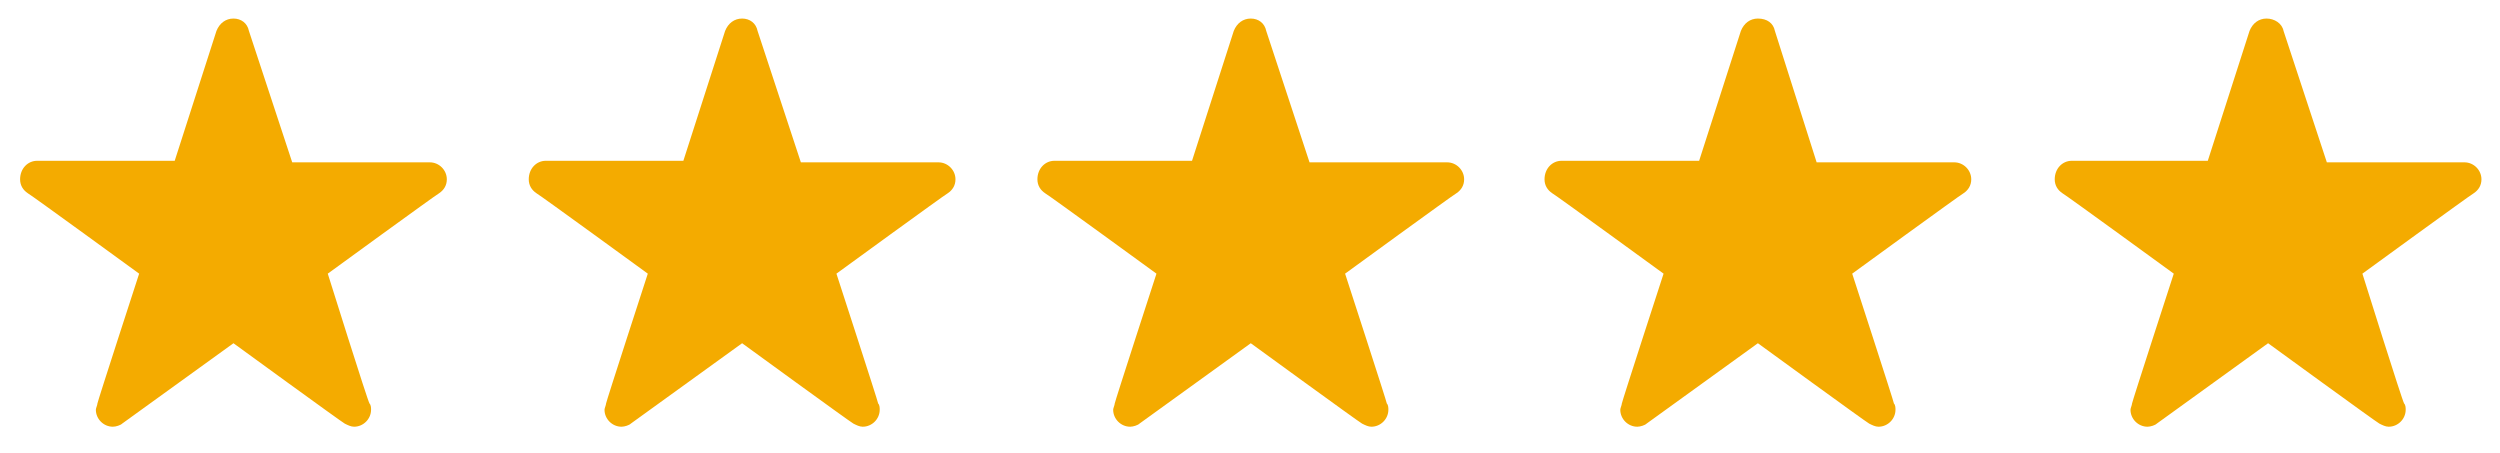
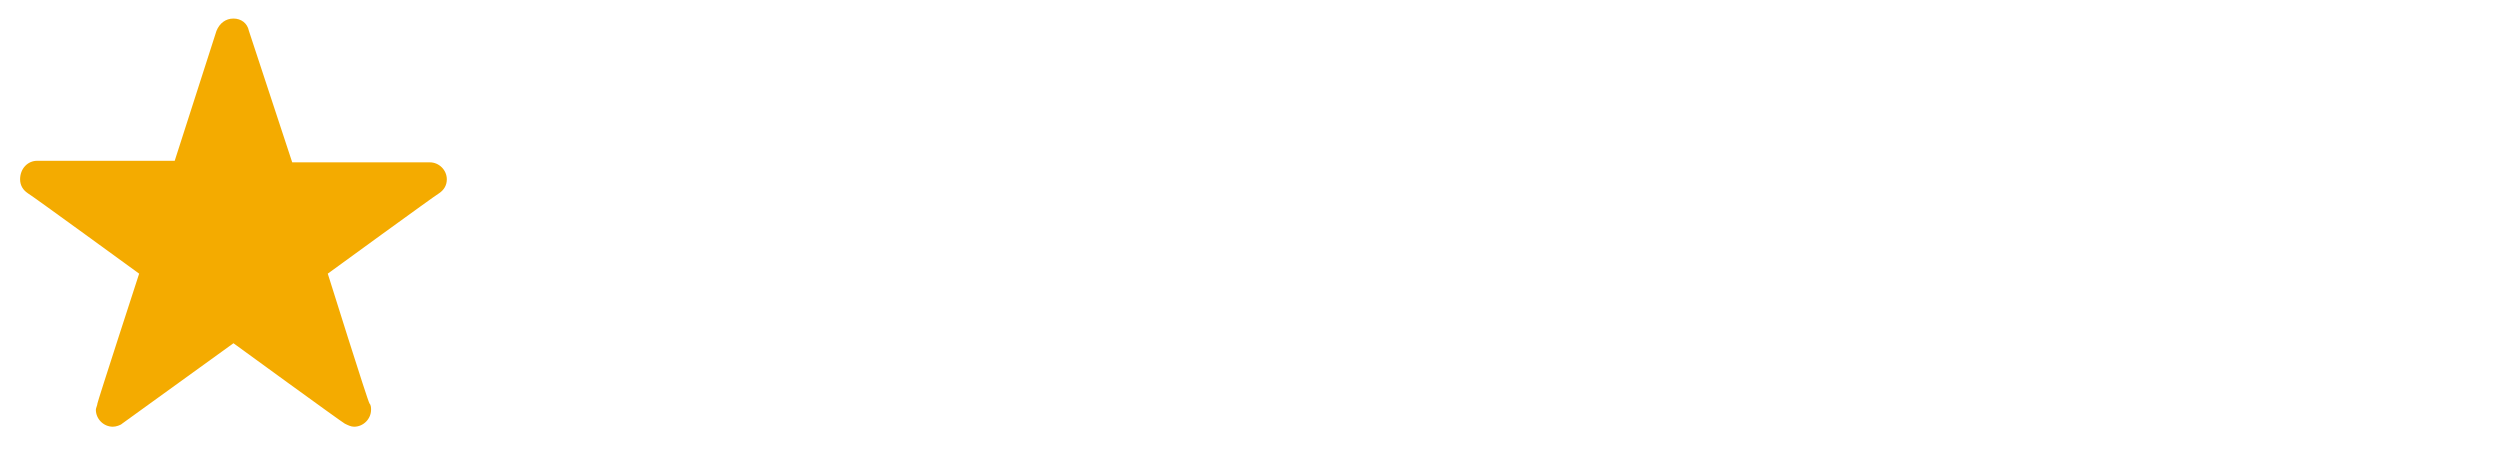
<svg xmlns="http://www.w3.org/2000/svg" version="1.1" id="Capa_1" x="0px" y="0px" viewBox="0 0 161.7 29.3" style="enable-background:new 0 0 161.7 29.3;" xml:space="preserve">
  <style type="text/css">
	.st0{fill-rule:evenodd;clip-rule:evenodd;fill:#F4AB00;}
</style>
  <g>
    <path class="st0" d="M15.1,1.2c-0.5,0-0.9,0.3-1.1,0.8l-2.7,8.4H2.4c-0.6,0-1.1,0.5-1.1,1.2c0,0.4,0.2,0.7,0.5,0.9   C2,12.6,9,17.7,9,17.7s-2.7,8.3-2.7,8.4c0,0.1-0.1,0.3-0.1,0.4c0,0.6,0.5,1.1,1.1,1.1c0.2,0,0.5-0.1,0.6-0.2l7.2-5.2   c0,0,7,5.1,7.2,5.2c0.2,0.1,0.4,0.2,0.6,0.2c0.6,0,1.1-0.5,1.1-1.1c0-0.1,0-0.3-0.1-0.4c-0.1-0.1-2.7-8.4-2.7-8.4s7-5.1,7.2-5.2   c0.3-0.2,0.5-0.5,0.5-0.9c0-0.6-0.5-1.1-1.1-1.1h-8.9L16.1,2C16,1.5,15.6,1.2,15.1,1.2z" />
-     <path class="st0" d="M48,1.2c-0.5,0-0.9,0.3-1.1,0.8l-2.7,8.4h-8.9c-0.6,0-1.1,0.5-1.1,1.2c0,0.4,0.2,0.7,0.5,0.9   c0.2,0.1,7.2,5.2,7.2,5.2s-2.7,8.3-2.7,8.4c0,0.1-0.1,0.3-0.1,0.4c0,0.6,0.5,1.1,1.1,1.1c0.2,0,0.5-0.1,0.6-0.2l7.2-5.2   c0,0,7,5.1,7.2,5.2c0.2,0.1,0.4,0.2,0.6,0.2c0.6,0,1.1-0.5,1.1-1.1c0-0.1,0-0.3-0.1-0.4c0-0.1-2.7-8.4-2.7-8.4s7-5.1,7.2-5.2   c0.3-0.2,0.5-0.5,0.5-0.9c0-0.6-0.5-1.1-1.1-1.1h-8.9L49,2C48.9,1.5,48.5,1.2,48,1.2z" />
-     <path class="st0" d="M80.9,1.2c-0.5,0-0.9,0.3-1.1,0.8l-2.7,8.4h-8.9c-0.6,0-1.1,0.5-1.1,1.2c0,0.4,0.2,0.7,0.5,0.9   c0.2,0.1,7.2,5.2,7.2,5.2s-2.7,8.3-2.7,8.4c0,0.1-0.1,0.3-0.1,0.4c0,0.6,0.5,1.1,1.1,1.1c0.2,0,0.5-0.1,0.6-0.2l7.2-5.2   c0,0,7,5.1,7.2,5.2c0.2,0.1,0.4,0.2,0.6,0.2c0.6,0,1.1-0.5,1.1-1.1c0-0.1,0-0.3-0.1-0.4c0-0.1-2.7-8.4-2.7-8.4s7-5.1,7.2-5.2   c0.3-0.2,0.5-0.5,0.5-0.9c0-0.6-0.5-1.1-1.1-1.1h-8.9L81.9,2C81.8,1.5,81.4,1.2,80.9,1.2z" />
-     <path class="st0" d="M113.7,1.2c-0.5,0-0.9,0.3-1.1,0.8l-2.7,8.4h-8.9c-0.6,0-1.1,0.5-1.1,1.2c0,0.4,0.2,0.7,0.5,0.9   c0.2,0.1,7.2,5.2,7.2,5.2s-2.7,8.3-2.7,8.4c0,0.1-0.1,0.3-0.1,0.4c0,0.6,0.5,1.1,1.1,1.1c0.2,0,0.5-0.1,0.6-0.2l7.2-5.2   c0,0,7,5.1,7.2,5.2c0.2,0.1,0.4,0.2,0.6,0.2c0.6,0,1.1-0.5,1.1-1.1c0-0.1,0-0.3-0.1-0.4c0-0.1-2.7-8.4-2.7-8.4s7-5.1,7.2-5.2   c0.3-0.2,0.5-0.5,0.5-0.9c0-0.6-0.5-1.1-1.1-1.1h-8.9L114.8,2C114.7,1.5,114.3,1.2,113.7,1.2z" />
-     <path class="st0" d="M146.6,1.2c-0.5,0-0.9,0.3-1.1,0.8l-2.7,8.4H134c-0.6,0-1.1,0.5-1.1,1.2c0,0.4,0.2,0.7,0.5,0.9   c0.2,0.1,7.2,5.2,7.2,5.2s-2.7,8.3-2.7,8.4c0,0.1-0.1,0.3-0.1,0.4c0,0.6,0.5,1.1,1.1,1.1c0.2,0,0.5-0.1,0.6-0.2l7.2-5.2   c0,0,7,5.1,7.2,5.2c0.2,0.1,0.4,0.2,0.6,0.2c0.6,0,1.1-0.5,1.1-1.1c0-0.1,0-0.3-0.1-0.4c-0.1-0.1-2.7-8.4-2.7-8.4s7-5.1,7.2-5.2   c0.3-0.2,0.5-0.5,0.5-0.9c0-0.6-0.5-1.1-1.1-1.1h-8.9L147.7,2C147.6,1.5,147.1,1.2,146.6,1.2z" />
  </g>
</svg>